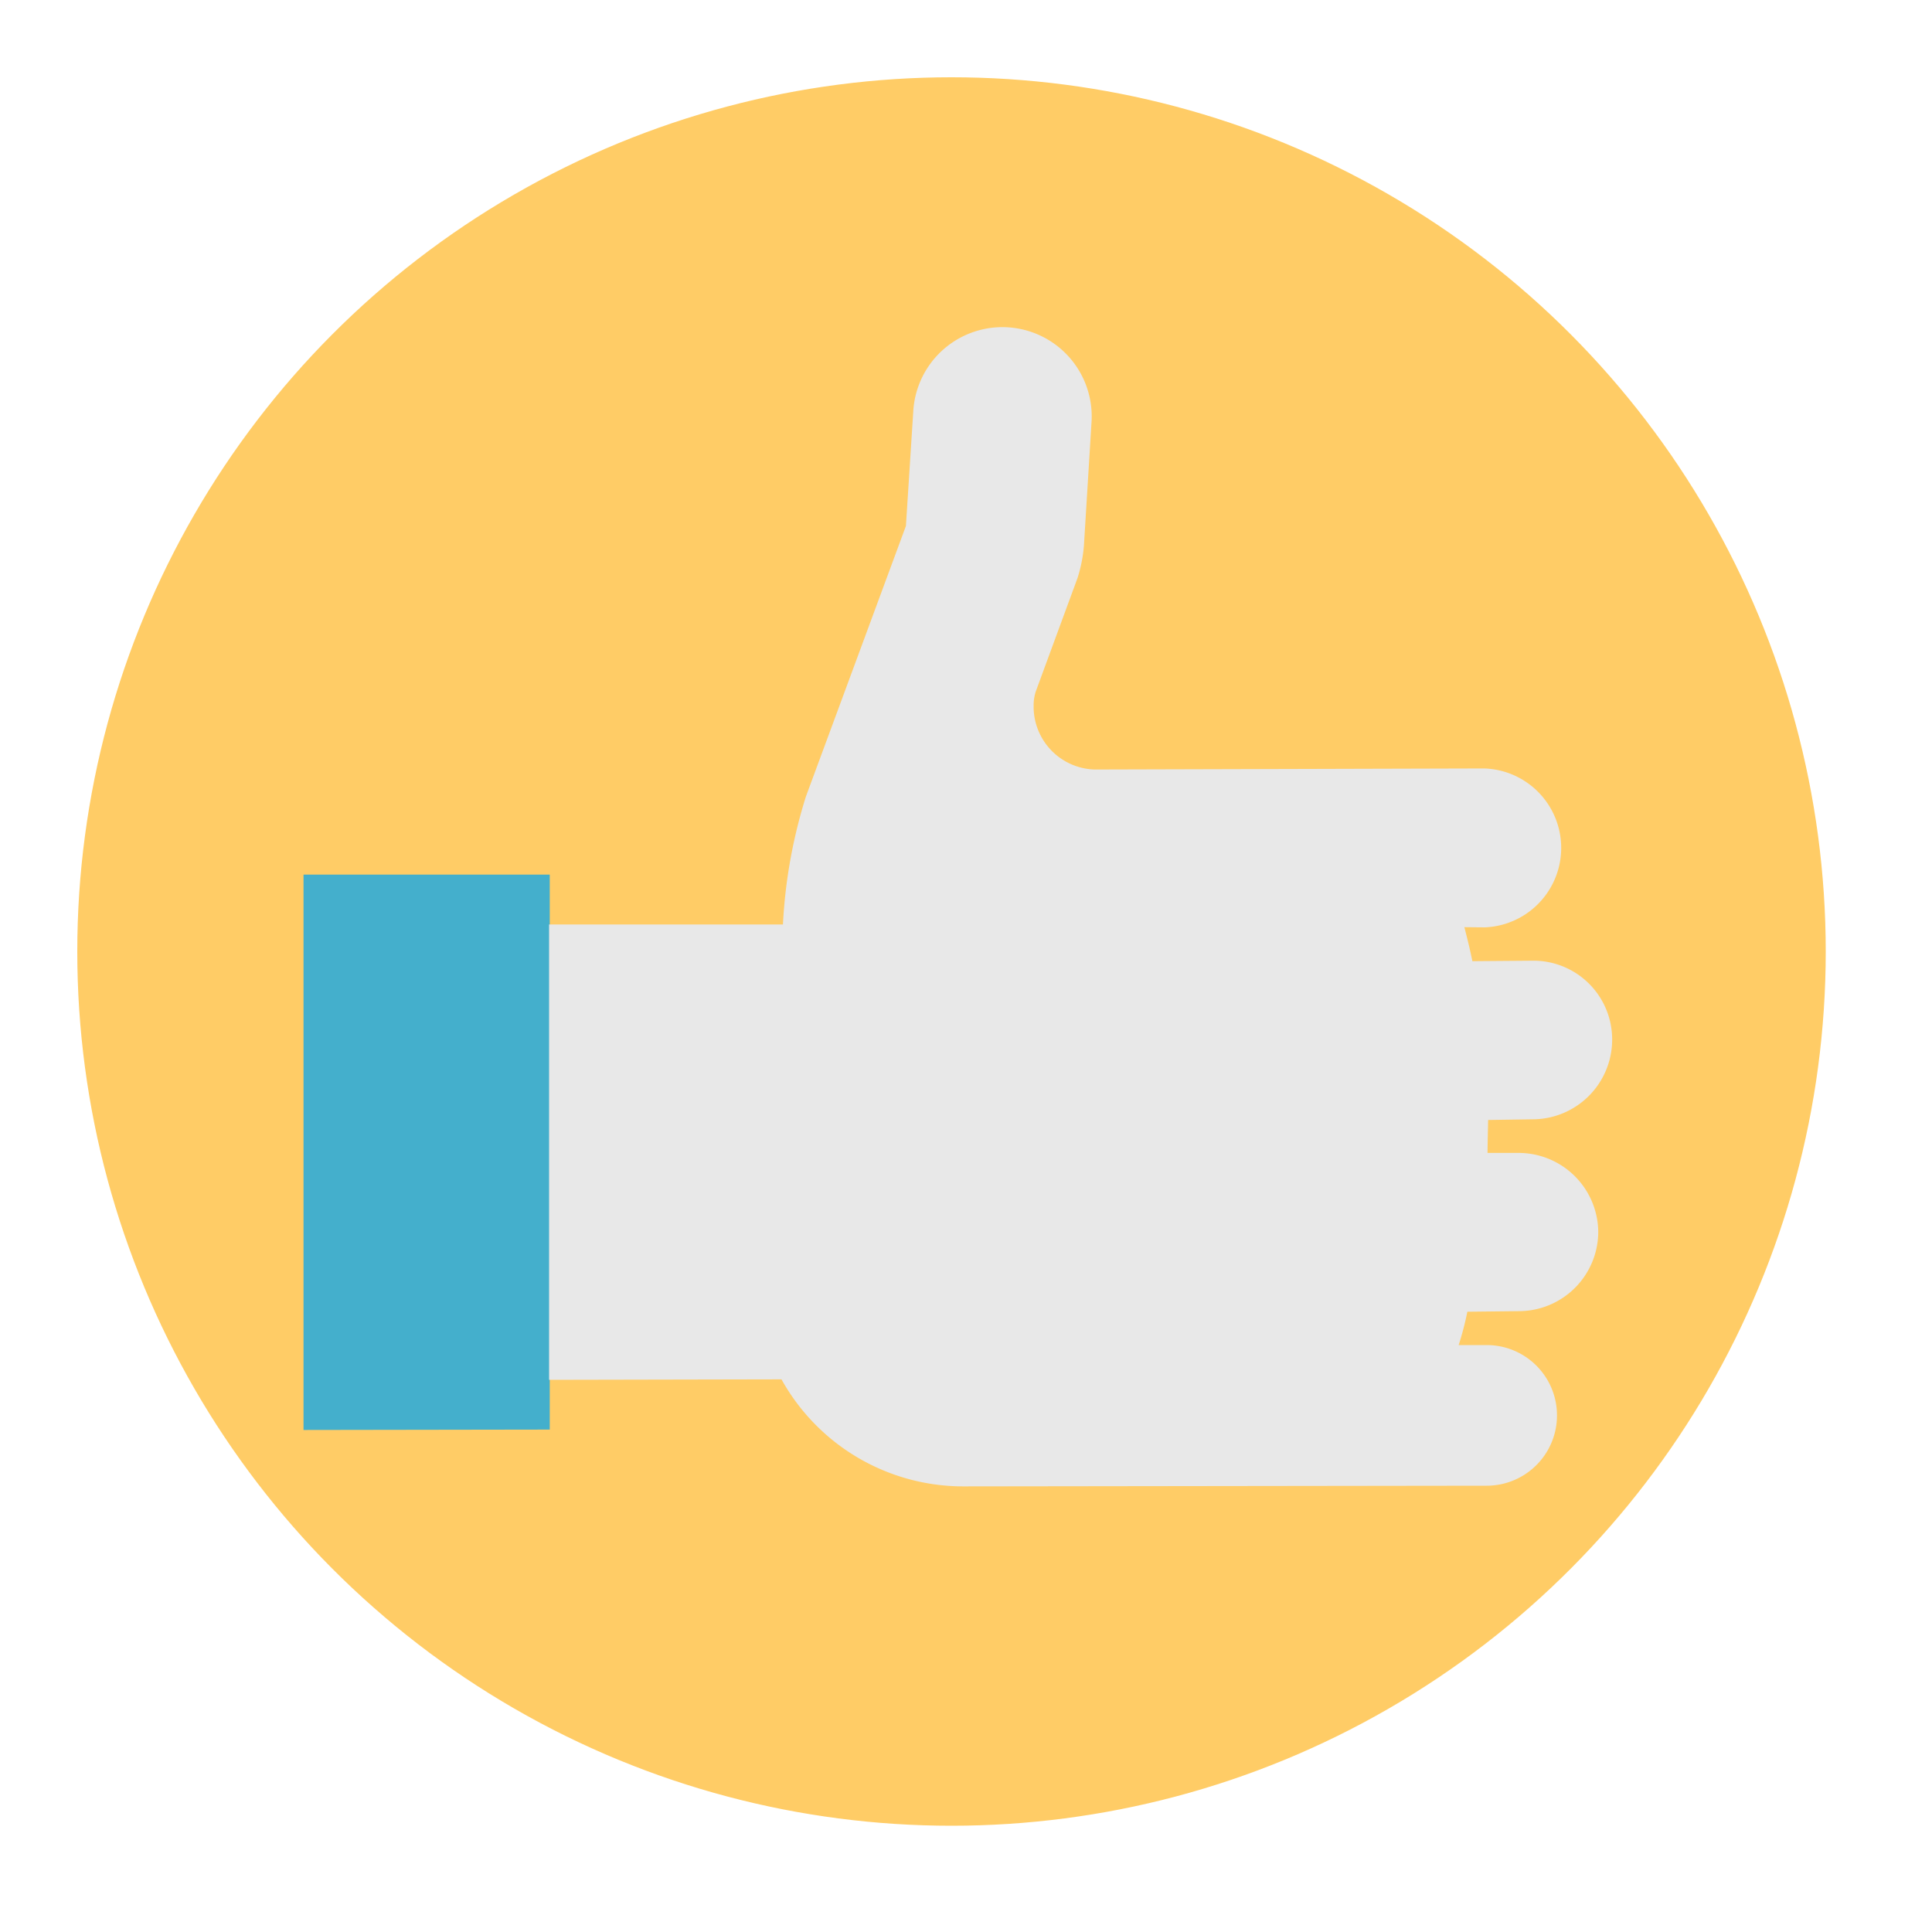
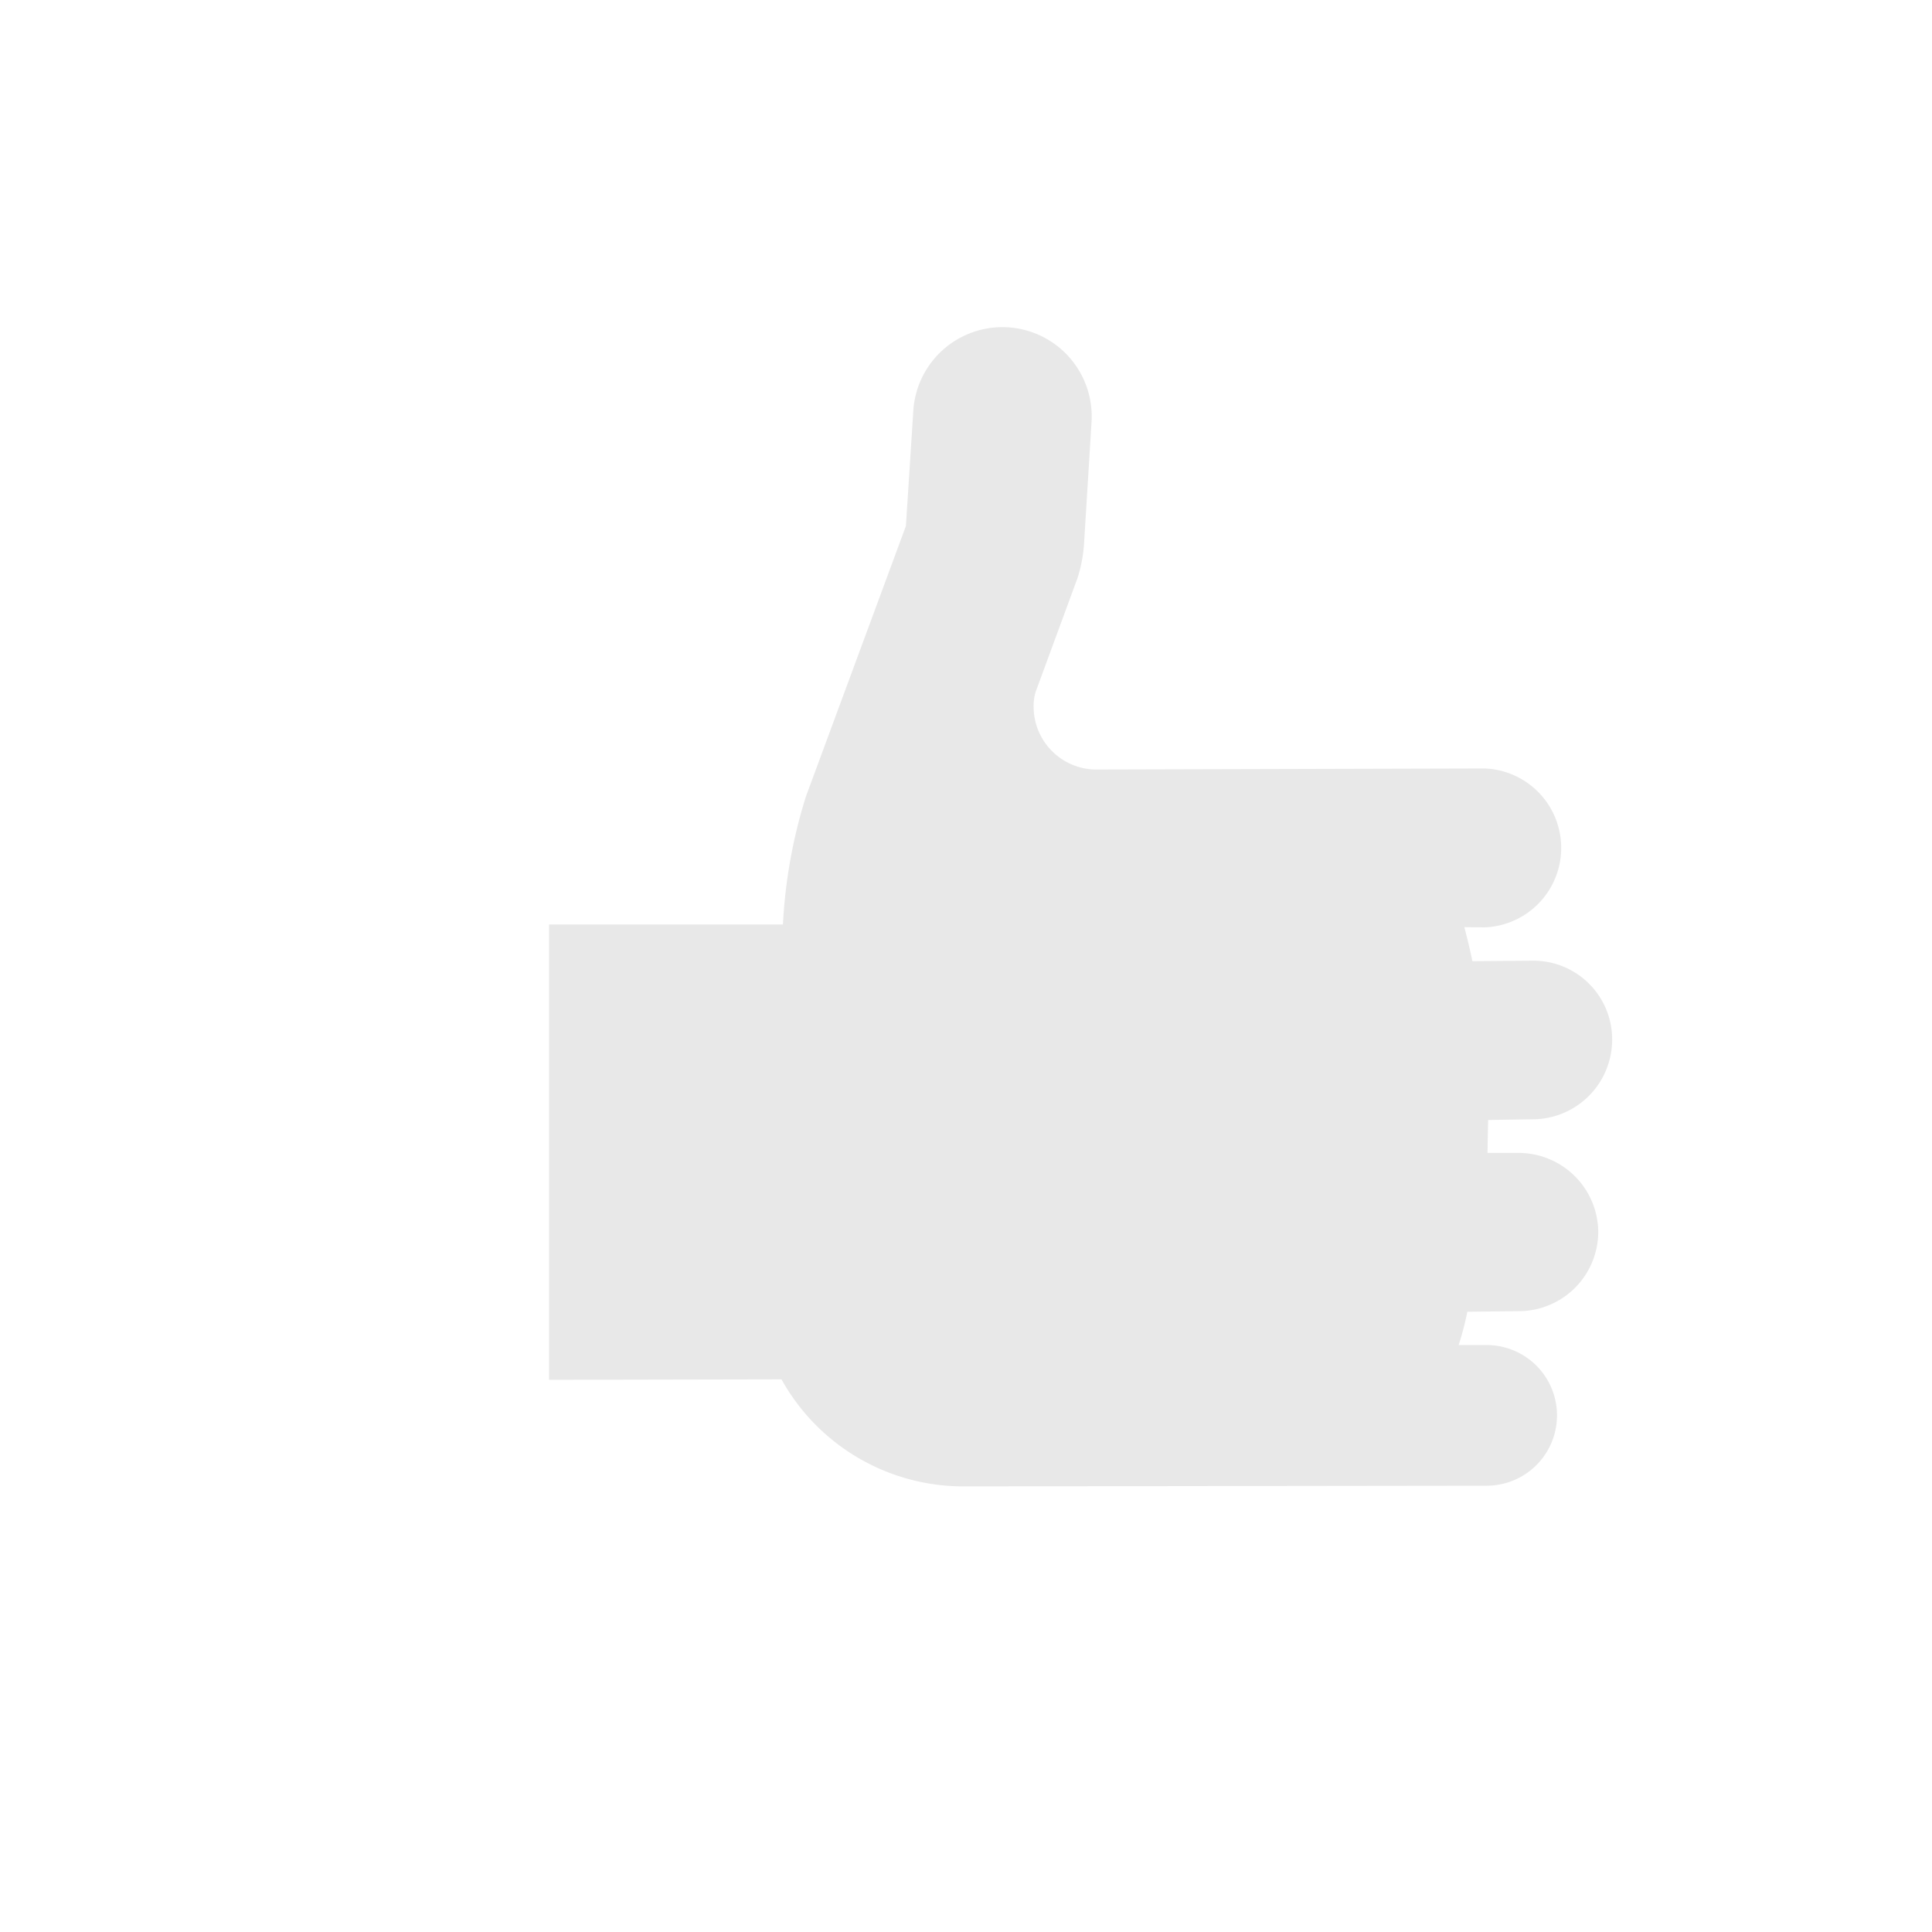
<svg xmlns="http://www.w3.org/2000/svg" id="Layer_1" data-name="Layer 1" viewBox="0 0 200 200">
  <defs>
    <style>.cls-1{fill:#fc6;stroke:#fc6;stroke-miterlimit:10;}.cls-2{fill:#44afcc;}.cls-3{fill:#e8e8e8;}</style>
  </defs>
-   <circle class="cls-1" cx="98.5" cy="98.5" r="90" />
-   <polygon class="cls-2" points="56.91 90.54 31.42 90.54 31.42 148.03 56.91 147.99 56.91 90.54" />
  <path class="cls-3" d="M157.16,119.35l-3.17,0c0-.88.06-3.17.06-3.41l4.6-.07a8.25,8.25,0,0,0,8.24-8.26h0a8.15,8.15,0,0,0-8.2-8.16l-6.27.05c-.25-1.24-.54-2.4-.83-3.52L153.7,96a8.23,8.23,0,0,0-.06-16.45l-40.33.11A6.51,6.51,0,0,1,107,73.1a4.83,4.83,0,0,1,.22-1.51l4.32-11.74a14.84,14.84,0,0,0,.67-3.41L113,43.61a9.24,9.24,0,0,0-18.46-1l-.76,11.84-10.35,28v0h0A53.06,53.06,0,0,0,81.05,95.7H56.84v47.14l24.06-.05a21.53,21.53,0,0,0,18.81,11.08l54.19-.07a7.28,7.28,0,1,0,0-14.56l-2.9,0a31.59,31.59,0,0,0,.9-3.45l5.31-.06a8.23,8.23,0,0,0,8.24-8.23h0A8.25,8.25,0,0,0,157.16,119.35Z" />
</svg>